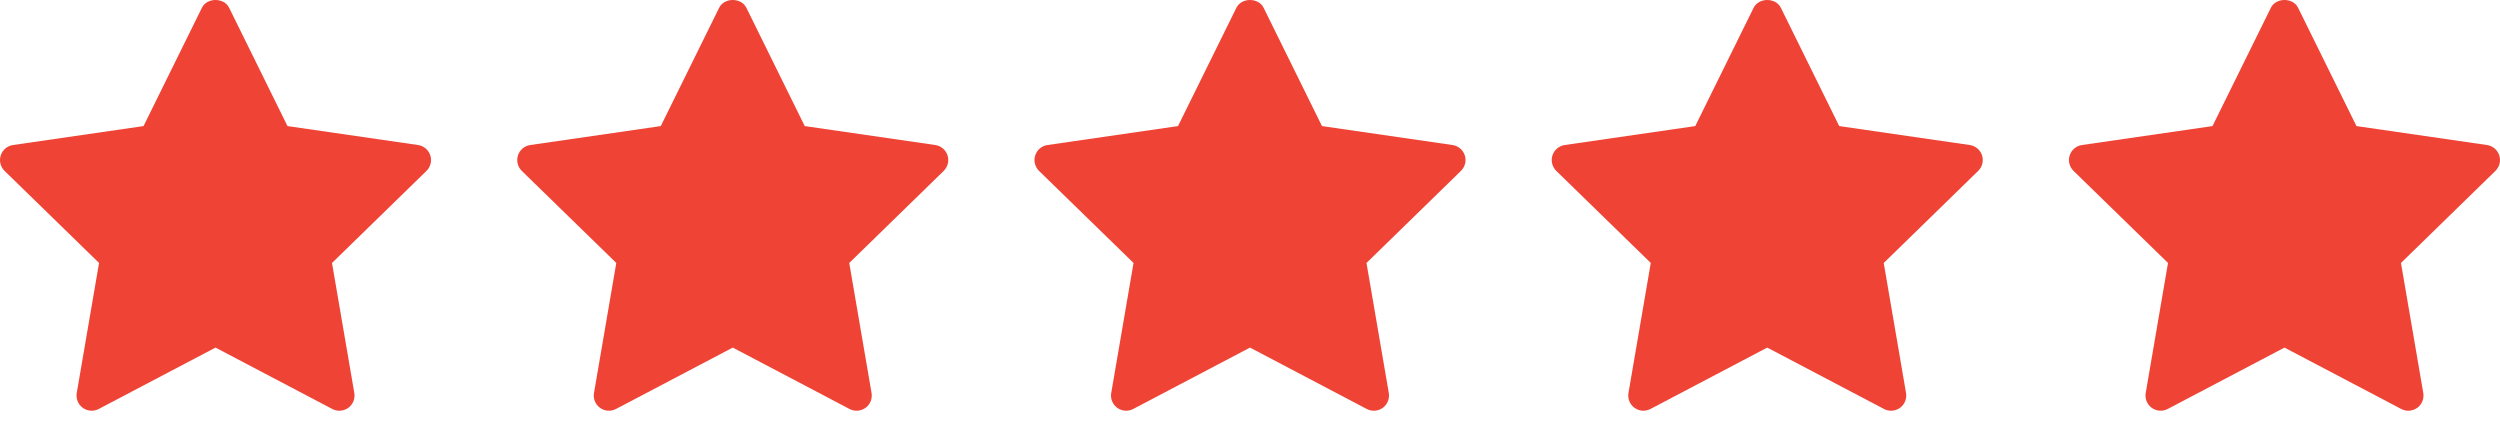
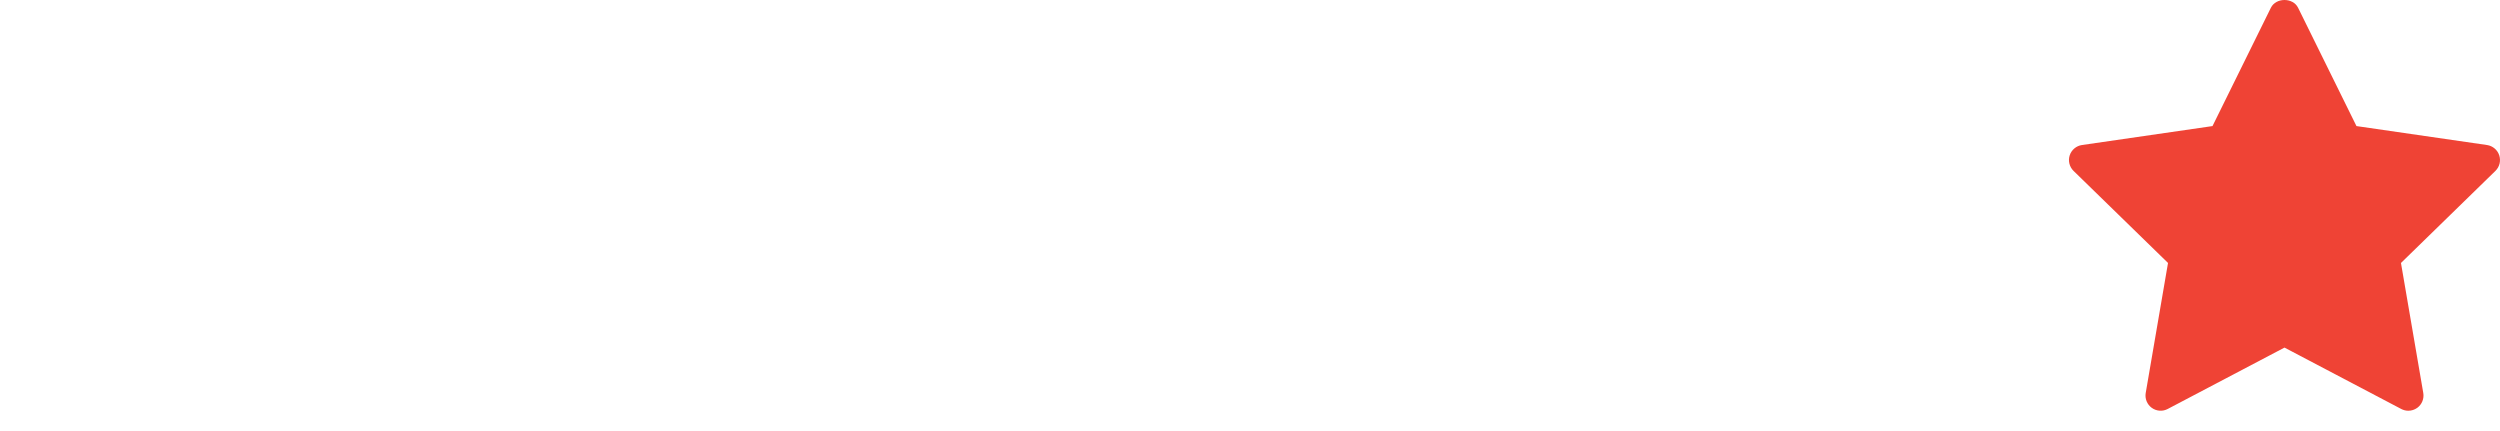
<svg xmlns="http://www.w3.org/2000/svg" width="116" height="20" viewBox="0 0 116 20" fill="none">
-   <path d="M43.788 7.93L39.405 12.202L40.44 18.235C40.485 18.499 40.377 18.766 40.16 18.924C40.037 19.013 39.892 19.058 39.746 19.058C39.634 19.058 39.522 19.031 39.419 18.977L34 16.128L28.582 18.976C28.345 19.102 28.058 19.081 27.841 18.923C27.624 18.765 27.516 18.499 27.561 18.235L28.596 12.201L24.212 7.93C24.021 7.742 23.951 7.462 24.035 7.208C24.117 6.954 24.338 6.768 24.603 6.729L30.66 5.85L33.369 0.36C33.606 -0.12 34.394 -0.12 34.631 0.36L37.34 5.85L43.397 6.729C43.662 6.768 43.883 6.954 43.965 7.208C44.048 7.463 43.979 7.742 43.788 7.93Z" fill="#EF4335" />
-   <path d="M67.787 7.93L63.405 12.202L64.44 18.235C64.485 18.499 64.376 18.766 64.16 18.924C64.037 19.013 63.892 19.058 63.746 19.058C63.634 19.058 63.522 19.031 63.419 18.977L58 16.128L52.582 18.976C52.345 19.102 52.058 19.081 51.841 18.923C51.624 18.765 51.516 18.499 51.561 18.235L52.596 12.201L48.212 7.93C48.021 7.742 47.952 7.462 48.035 7.208C48.117 6.954 48.338 6.768 48.603 6.729L54.66 5.85L57.369 0.36C57.606 -0.12 58.394 -0.12 58.631 0.36L61.34 5.85L67.397 6.729C67.662 6.768 67.882 6.954 67.966 7.208C68.049 7.463 67.979 7.742 67.787 7.93Z" fill="#EF4335" />
-   <path d="M91.787 7.93L87.405 12.202L88.44 18.235C88.485 18.499 88.376 18.766 88.16 18.924C88.037 19.013 87.892 19.058 87.746 19.058C87.634 19.058 87.522 19.031 87.419 18.977L82 16.128L76.582 18.976C76.345 19.102 76.058 19.081 75.841 18.923C75.624 18.765 75.516 18.499 75.561 18.235L76.596 12.201L72.213 7.93C72.021 7.742 71.951 7.462 72.034 7.208C72.118 6.954 72.338 6.768 72.603 6.729L78.66 5.85L81.369 0.36C81.606 -0.12 82.394 -0.12 82.631 0.36L85.34 5.85L91.397 6.729C91.662 6.768 91.882 6.954 91.966 7.208C92.049 7.463 91.979 7.742 91.787 7.93Z" fill="#EF4335" />
  <path d="M115.787 7.93L111.405 12.202L112.44 18.235C112.485 18.499 112.377 18.766 112.16 18.924C112.037 19.013 111.892 19.058 111.746 19.058C111.634 19.058 111.522 19.031 111.419 18.977L106 16.128L100.582 18.976C100.345 19.102 100.058 19.081 99.841 18.923C99.624 18.765 99.516 18.499 99.561 18.235L100.596 12.201L96.213 7.93C96.021 7.742 95.951 7.462 96.034 7.208C96.118 6.954 96.338 6.768 96.603 6.729L102.66 5.85L105.369 0.36C105.606 -0.12 106.394 -0.12 106.631 0.36L109.34 5.85L115.397 6.729C115.662 6.768 115.882 6.954 115.965 7.208C116.049 7.463 115.979 7.742 115.787 7.93Z" fill="#EF4335" />
-   <path d="M19.788 7.93L15.405 12.202L16.44 18.235C16.485 18.499 16.377 18.766 16.16 18.924C16.037 19.013 15.892 19.058 15.746 19.058C15.634 19.058 15.522 19.031 15.419 18.977L10 16.128L4.582 18.976C4.345 19.102 4.058 19.081 3.841 18.923C3.624 18.765 3.516 18.499 3.561 18.235L4.596 12.201L0.213 7.93C0.021 7.742 -0.049 7.462 0.035 7.208C0.118 6.954 0.338 6.768 0.603 6.729L6.66 5.85L9.369 0.36C9.606 -0.12 10.394 -0.12 10.631 0.36L13.34 5.85L19.397 6.729C19.662 6.768 19.883 6.954 19.965 7.208C20.049 7.463 19.979 7.742 19.788 7.93Z" fill="#EF4335" />
</svg>